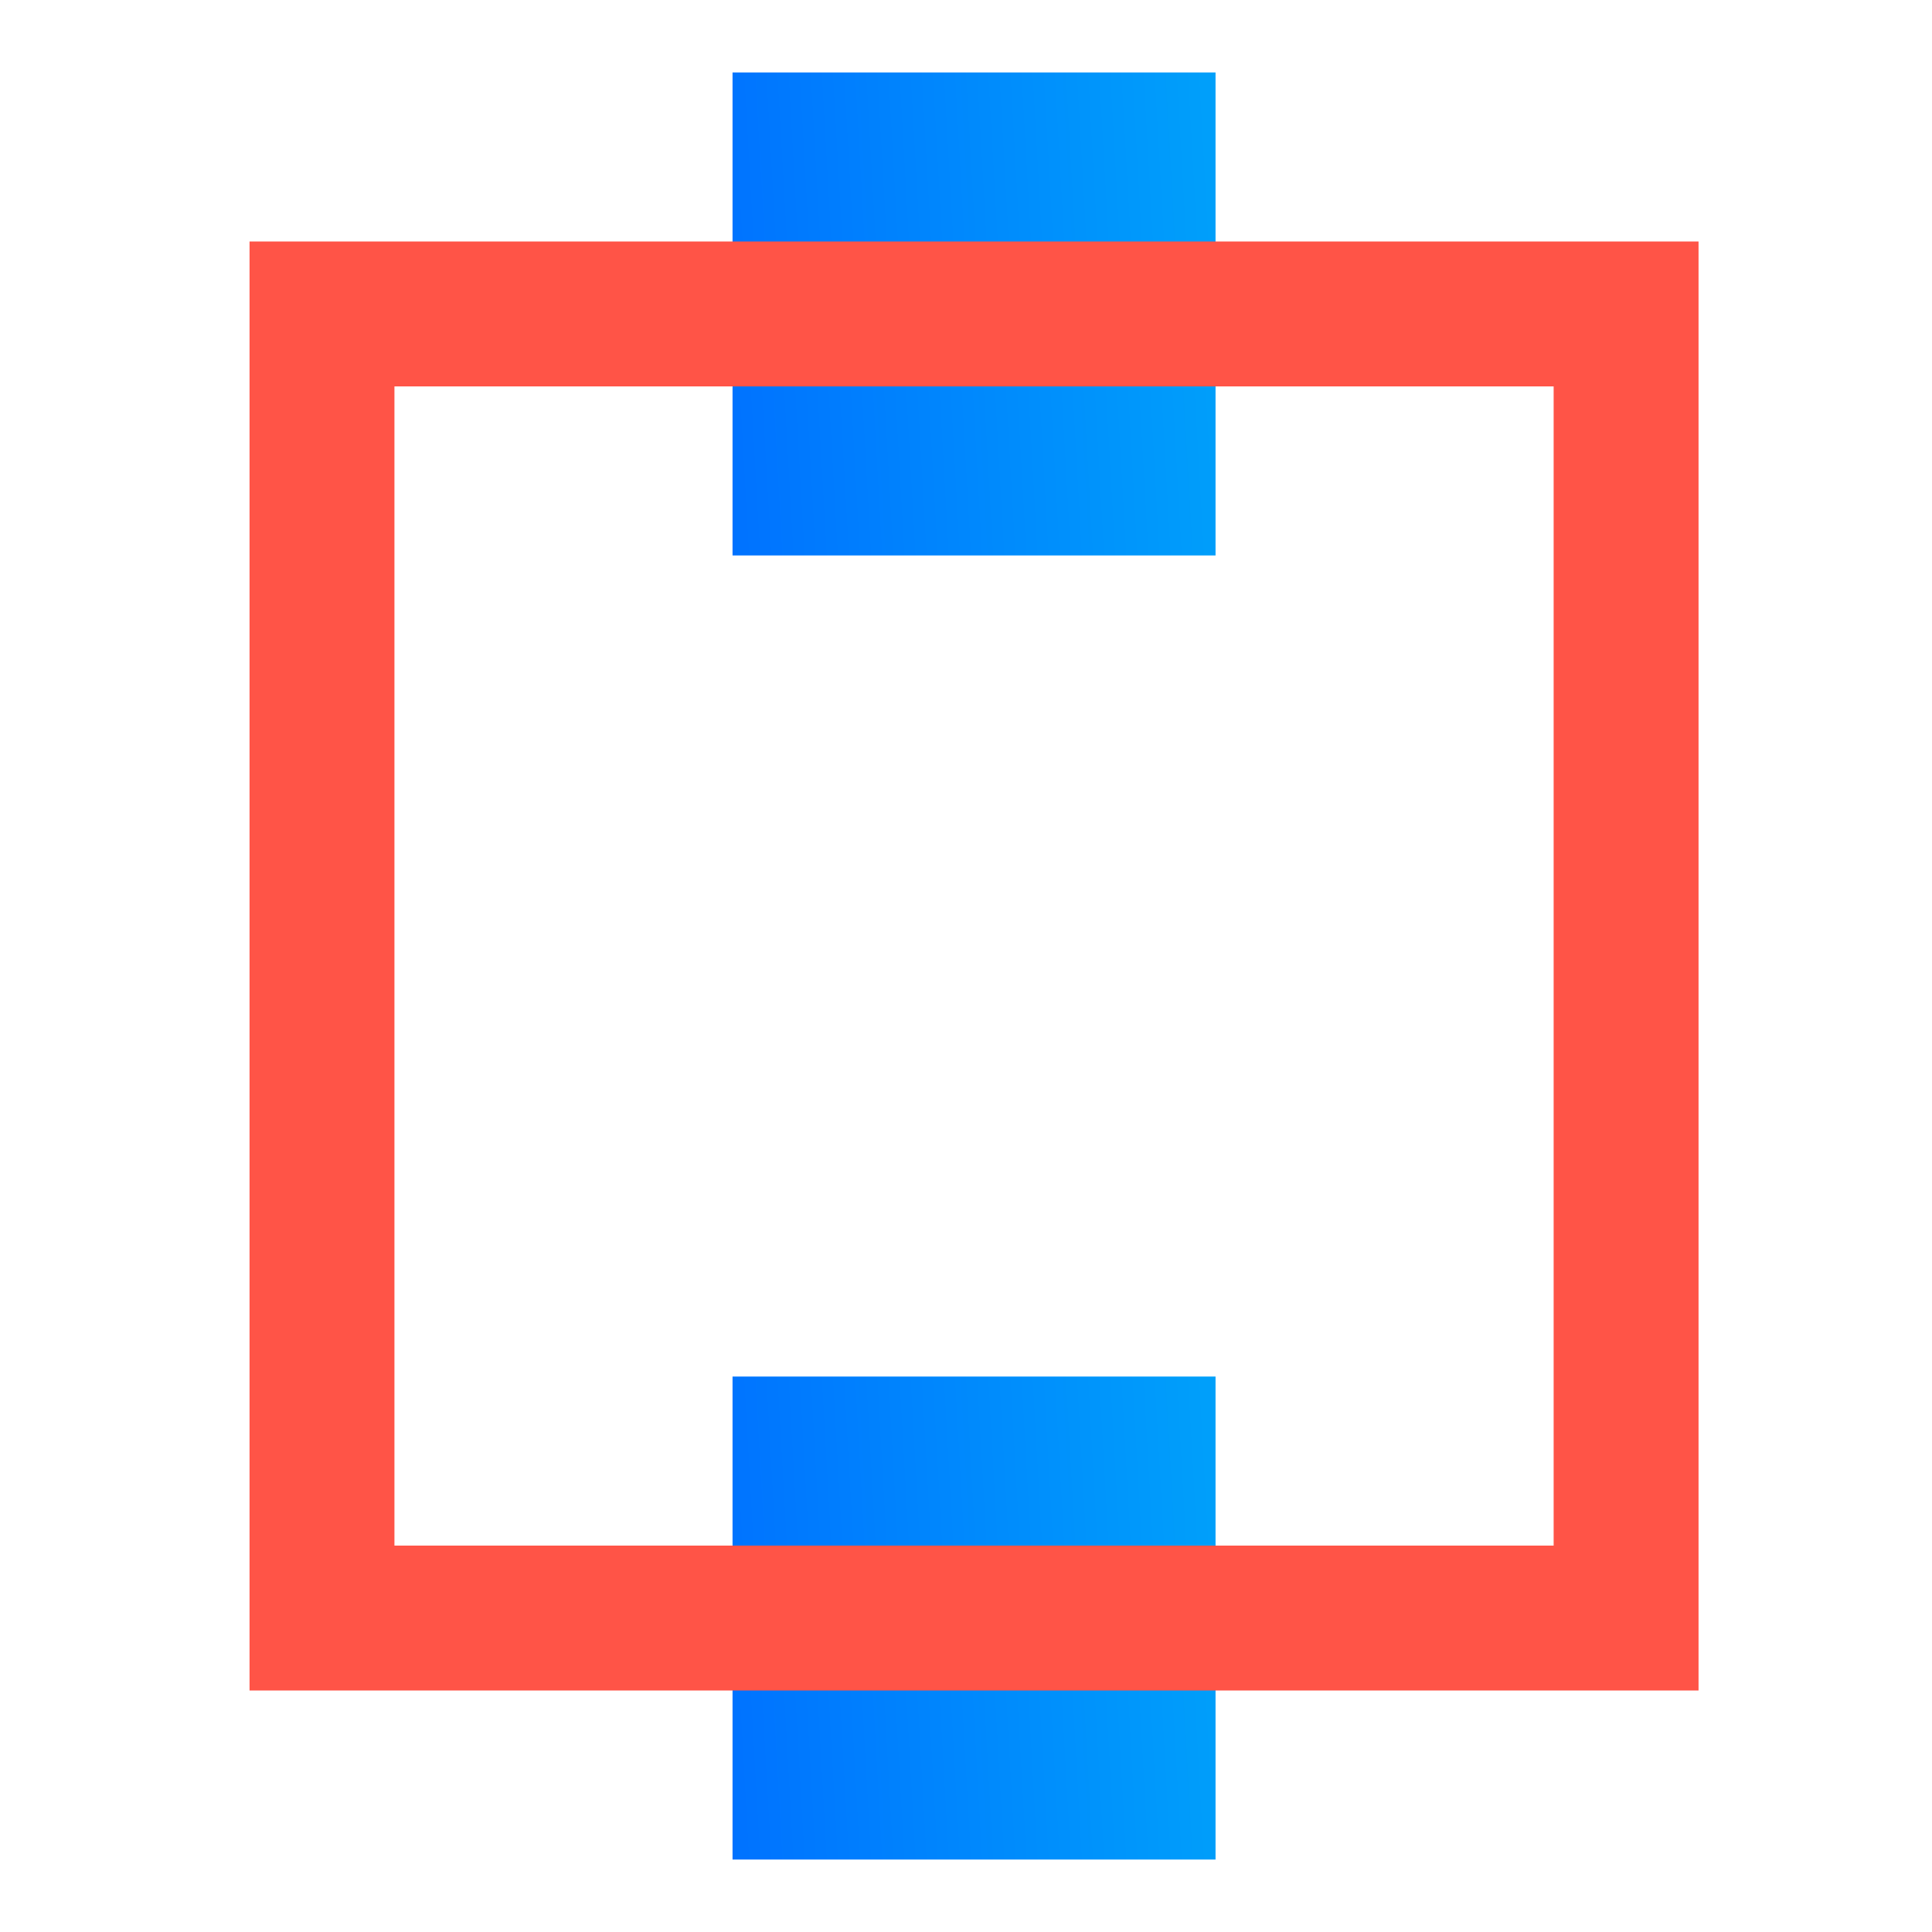
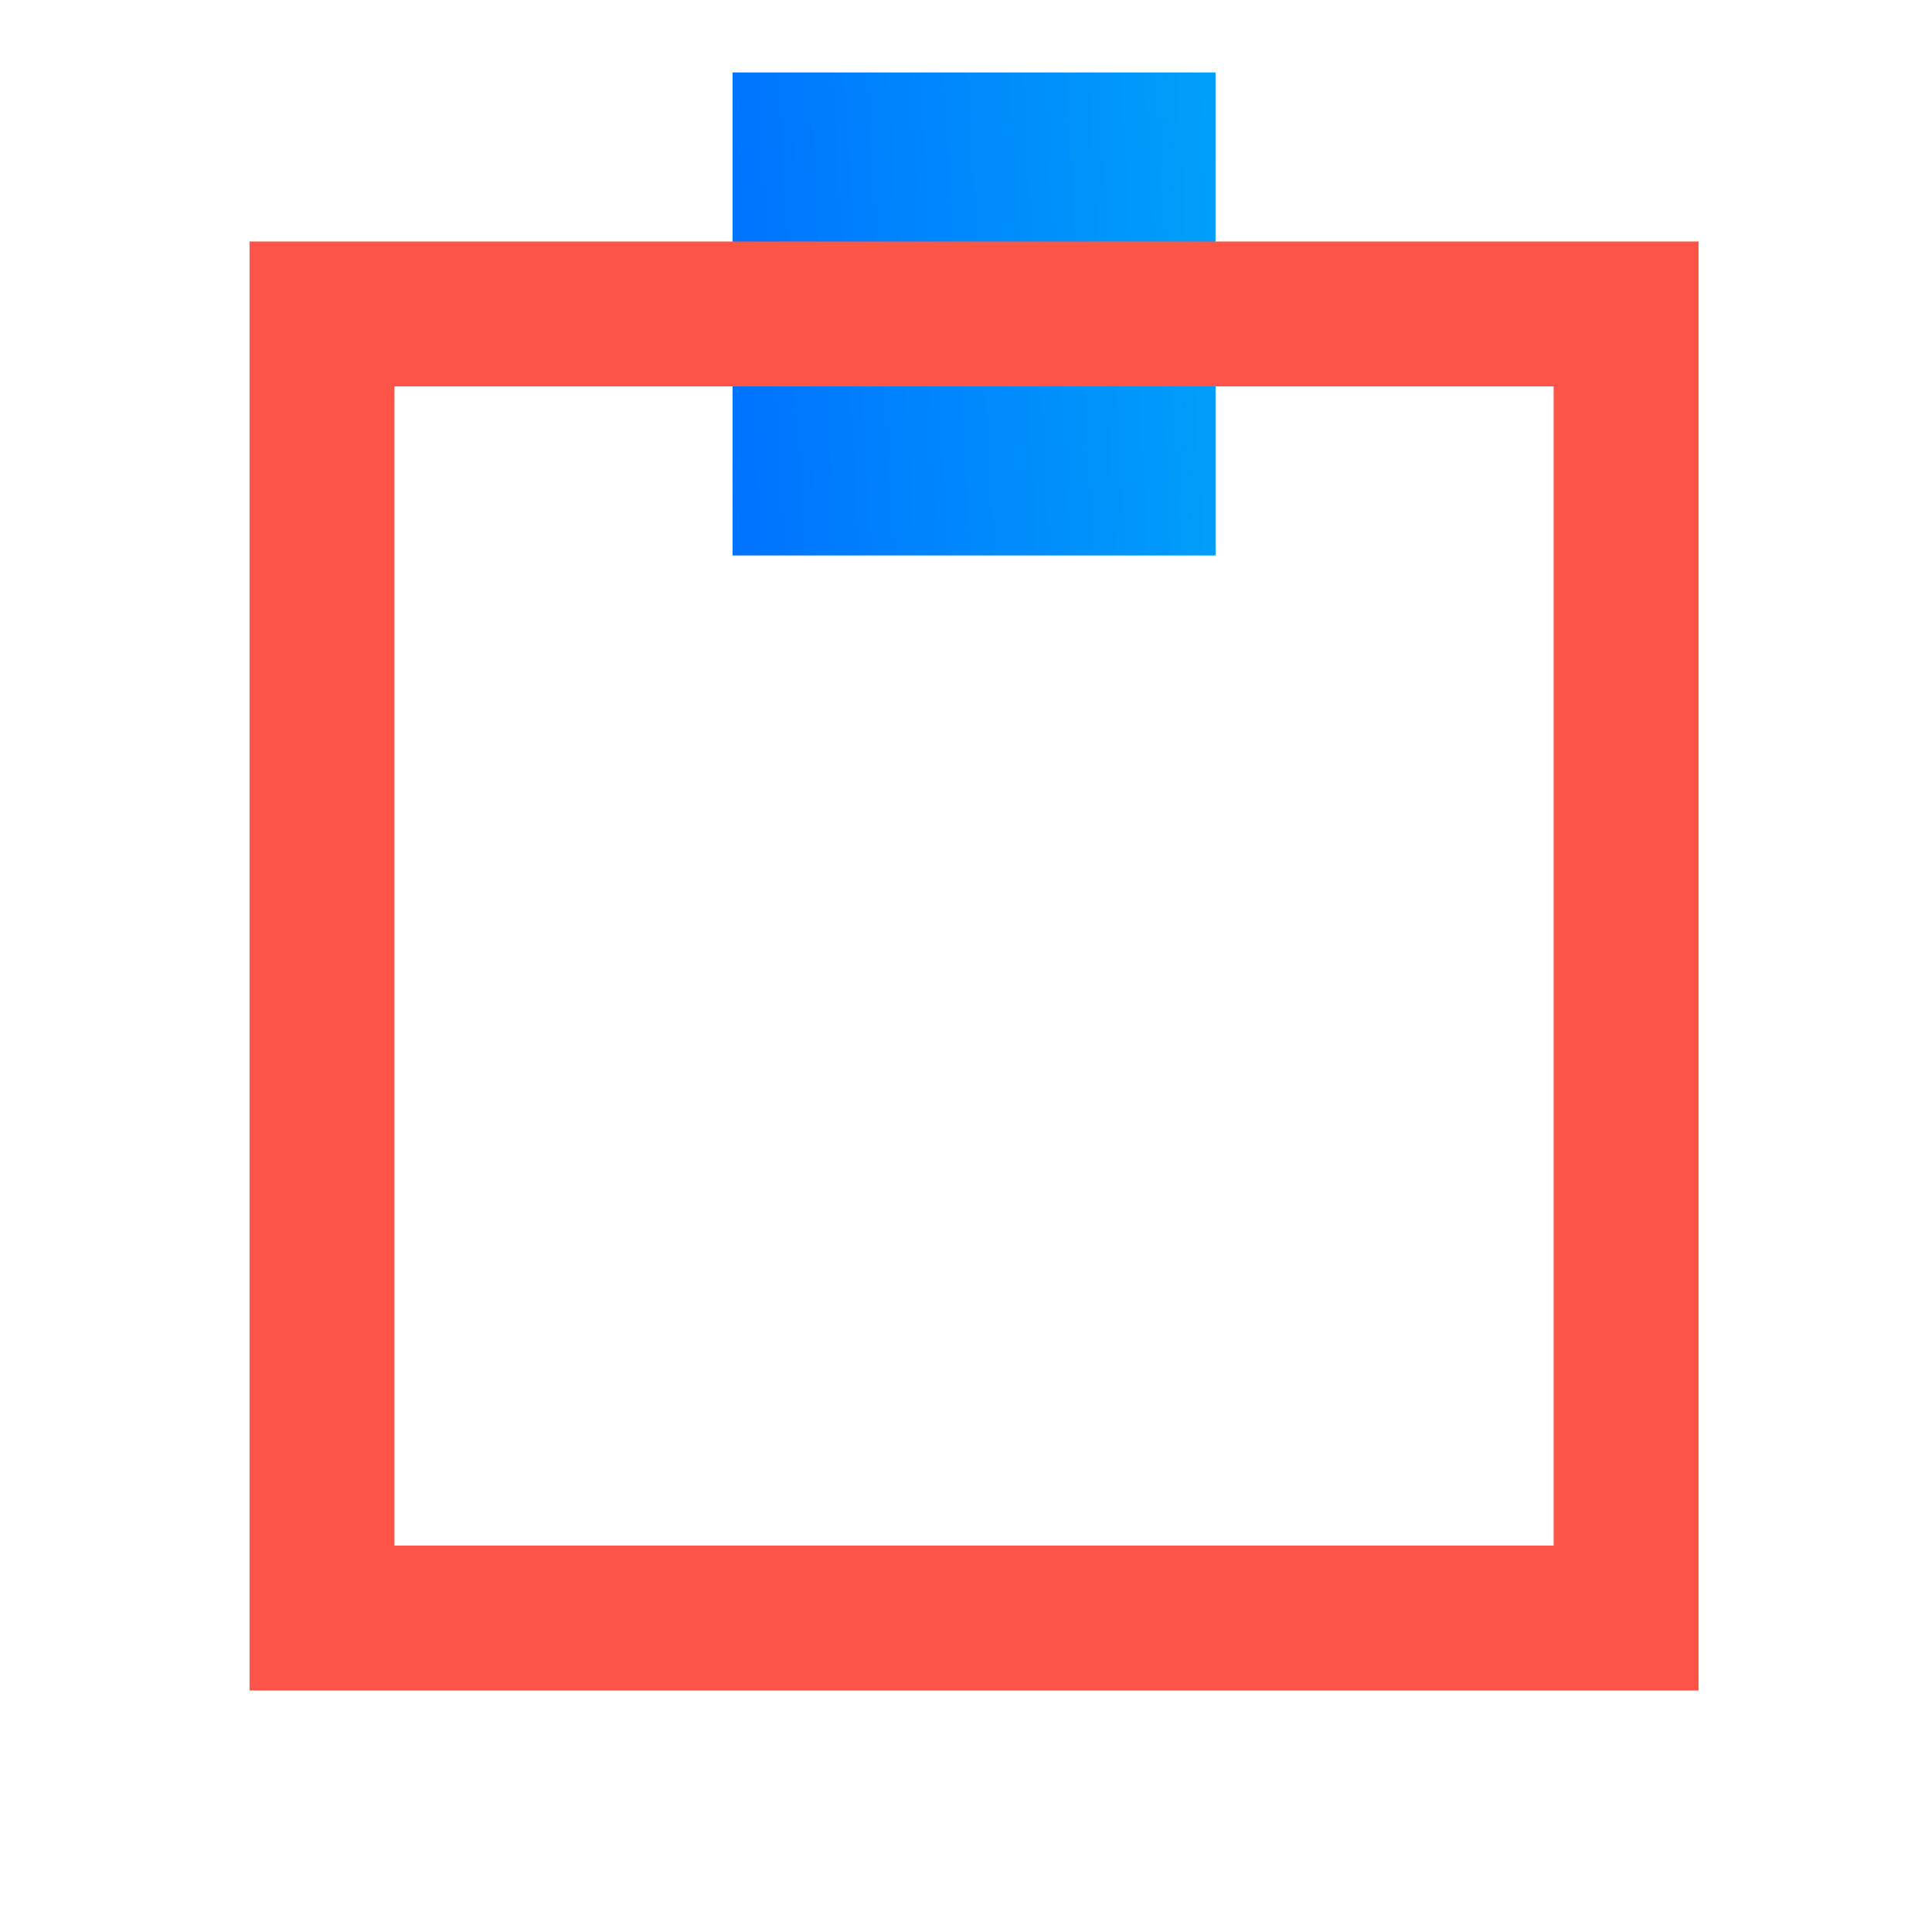
<svg xmlns="http://www.w3.org/2000/svg" width="80" height="80" viewBox="0 0 80 80" fill="none">
  <rect x="30.333" y="3" width="20" height="20" fill="url(#paint0_linear_575_29394)" />
-   <rect x="30.333" y="57" width="20" height="20" fill="url(#paint1_linear_575_29394)" />
  <g style="mix-blend-mode:multiply">
    <rect x="13.333" y="13" width="54" height="54" stroke="#FF5447" stroke-width="6" />
  </g>
  <defs>
    <linearGradient id="paint0_linear_575_29394" x1="30.333" y1="23" x2="51.393" y2="21.814" gradientUnits="userSpaceOnUse">
      <stop stop-color="#0072FF" />
      <stop offset="1" stop-color="#00A0FA" />
    </linearGradient>
    <linearGradient id="paint1_linear_575_29394" x1="30.333" y1="77" x2="51.393" y2="75.814" gradientUnits="userSpaceOnUse">
      <stop stop-color="#0072FF" />
      <stop offset="1" stop-color="#00A0FA" />
    </linearGradient>
  </defs>
</svg>